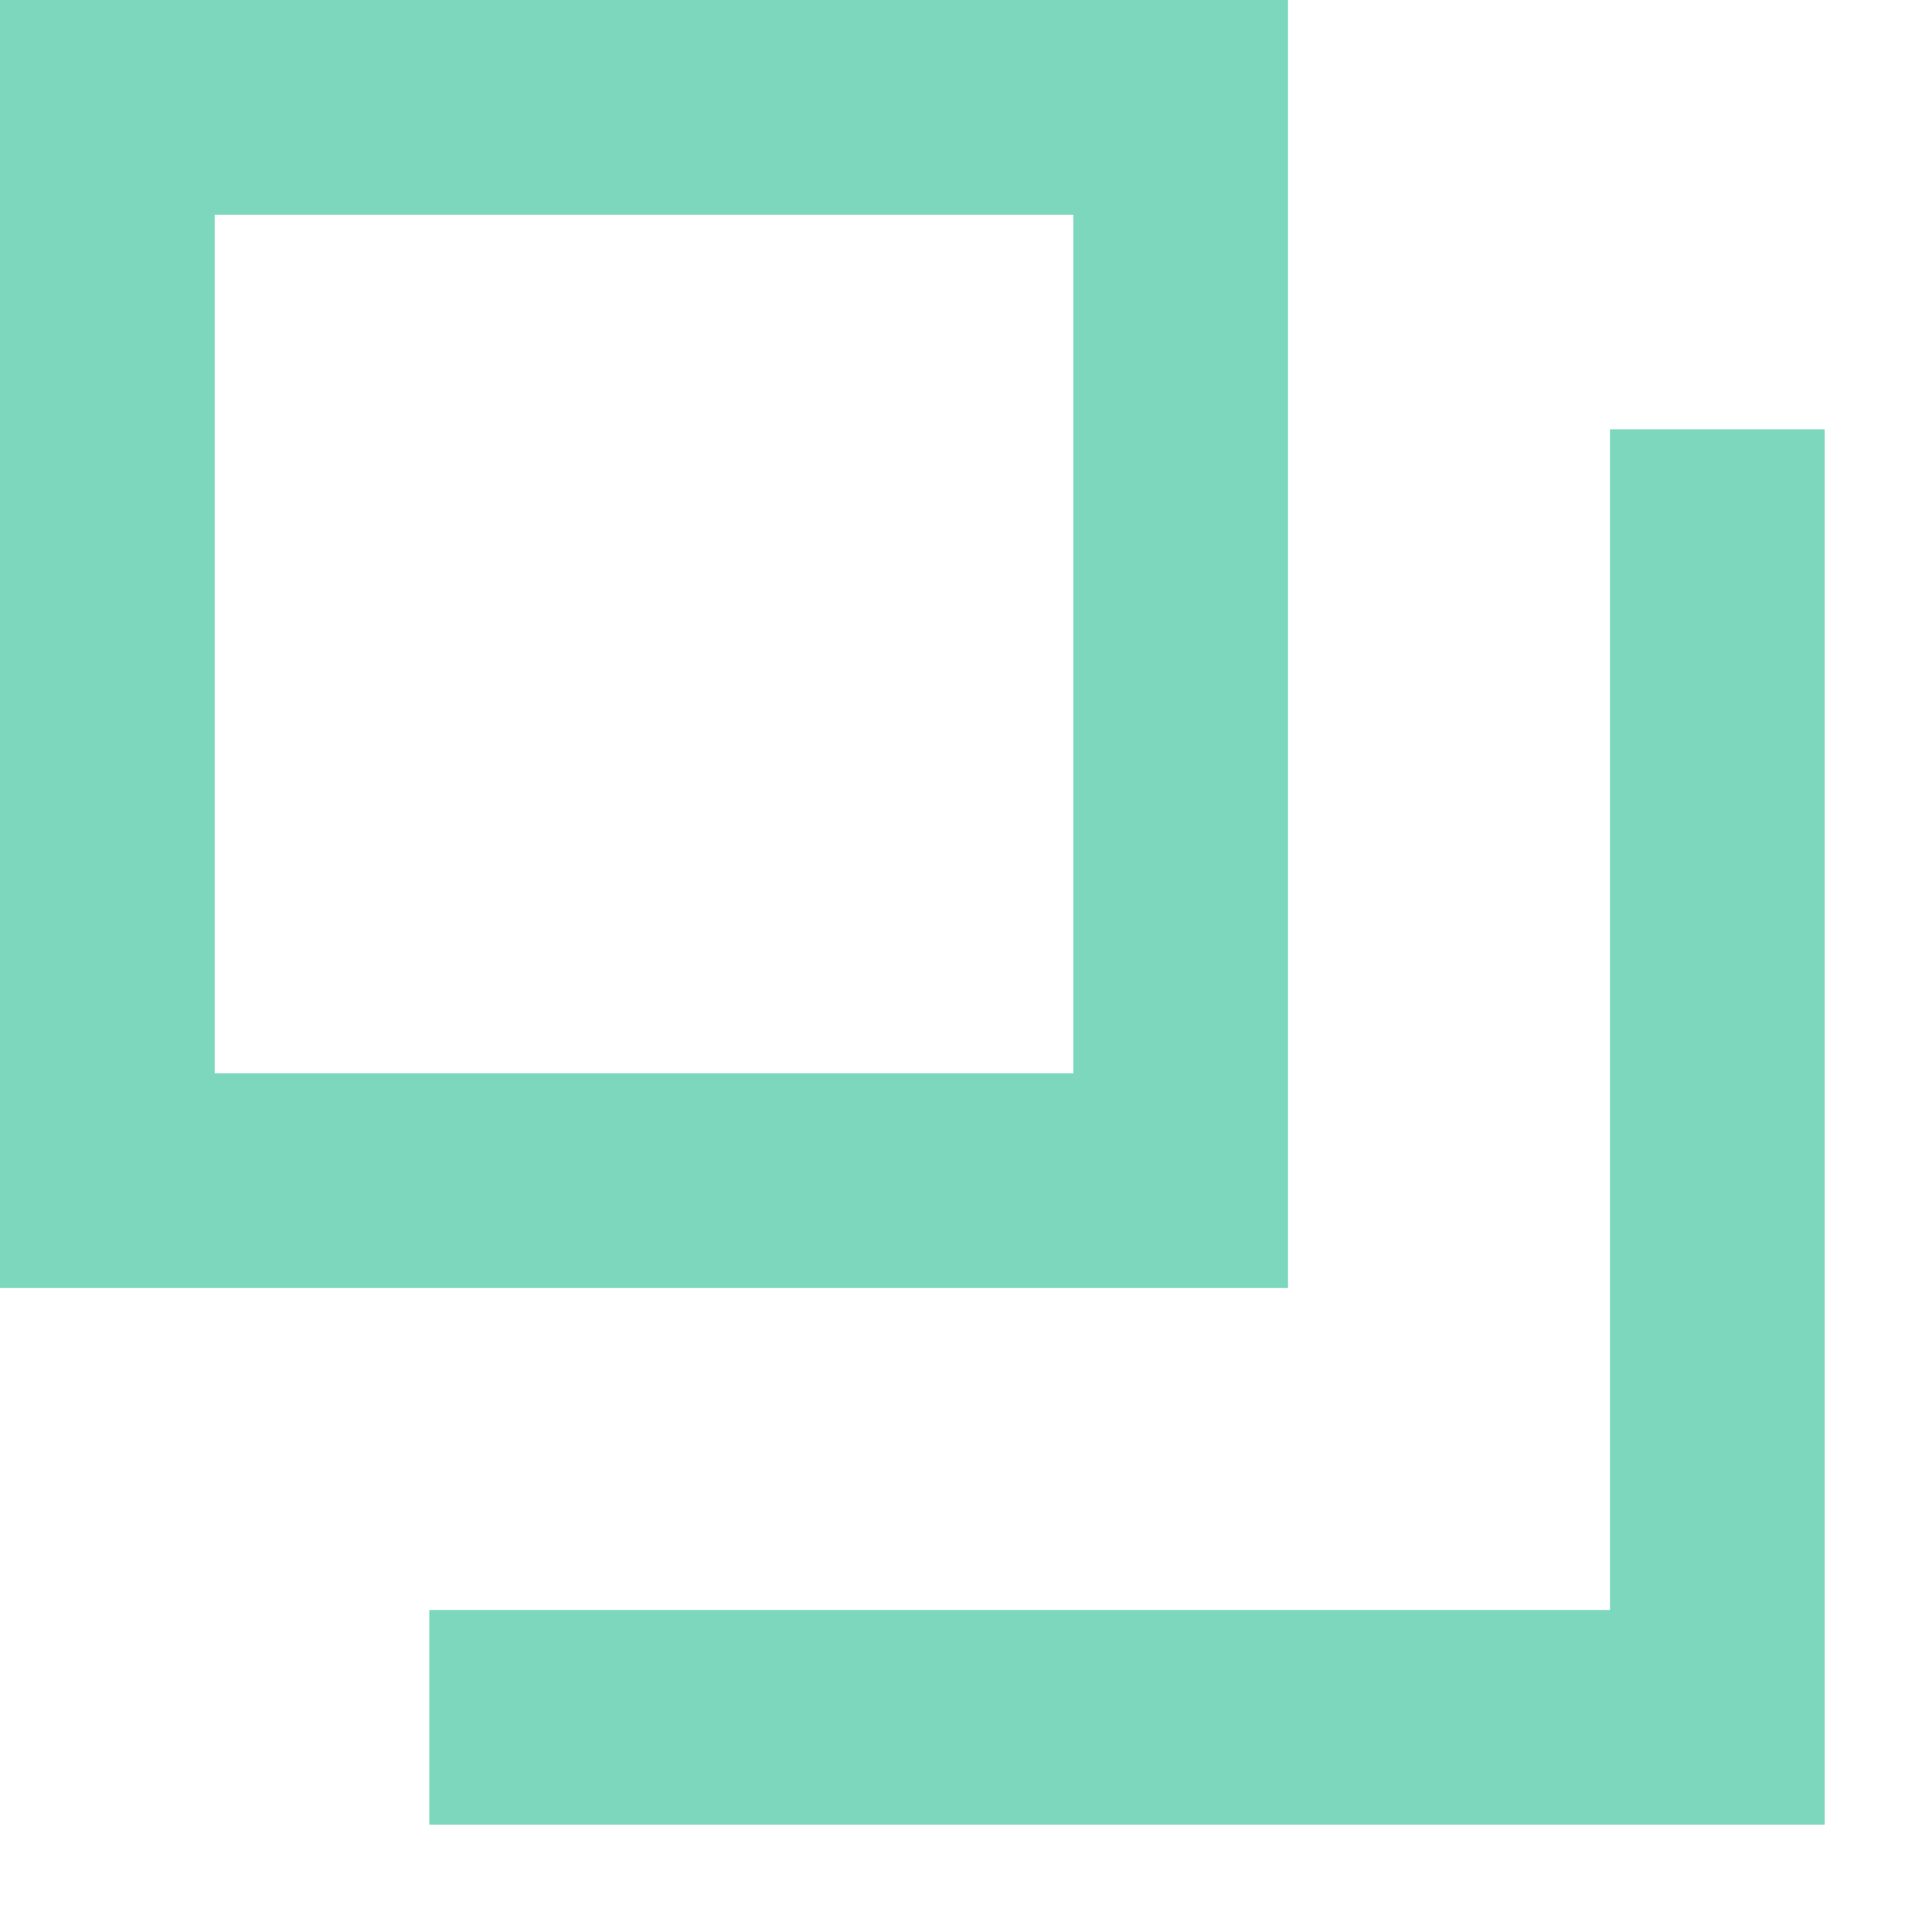
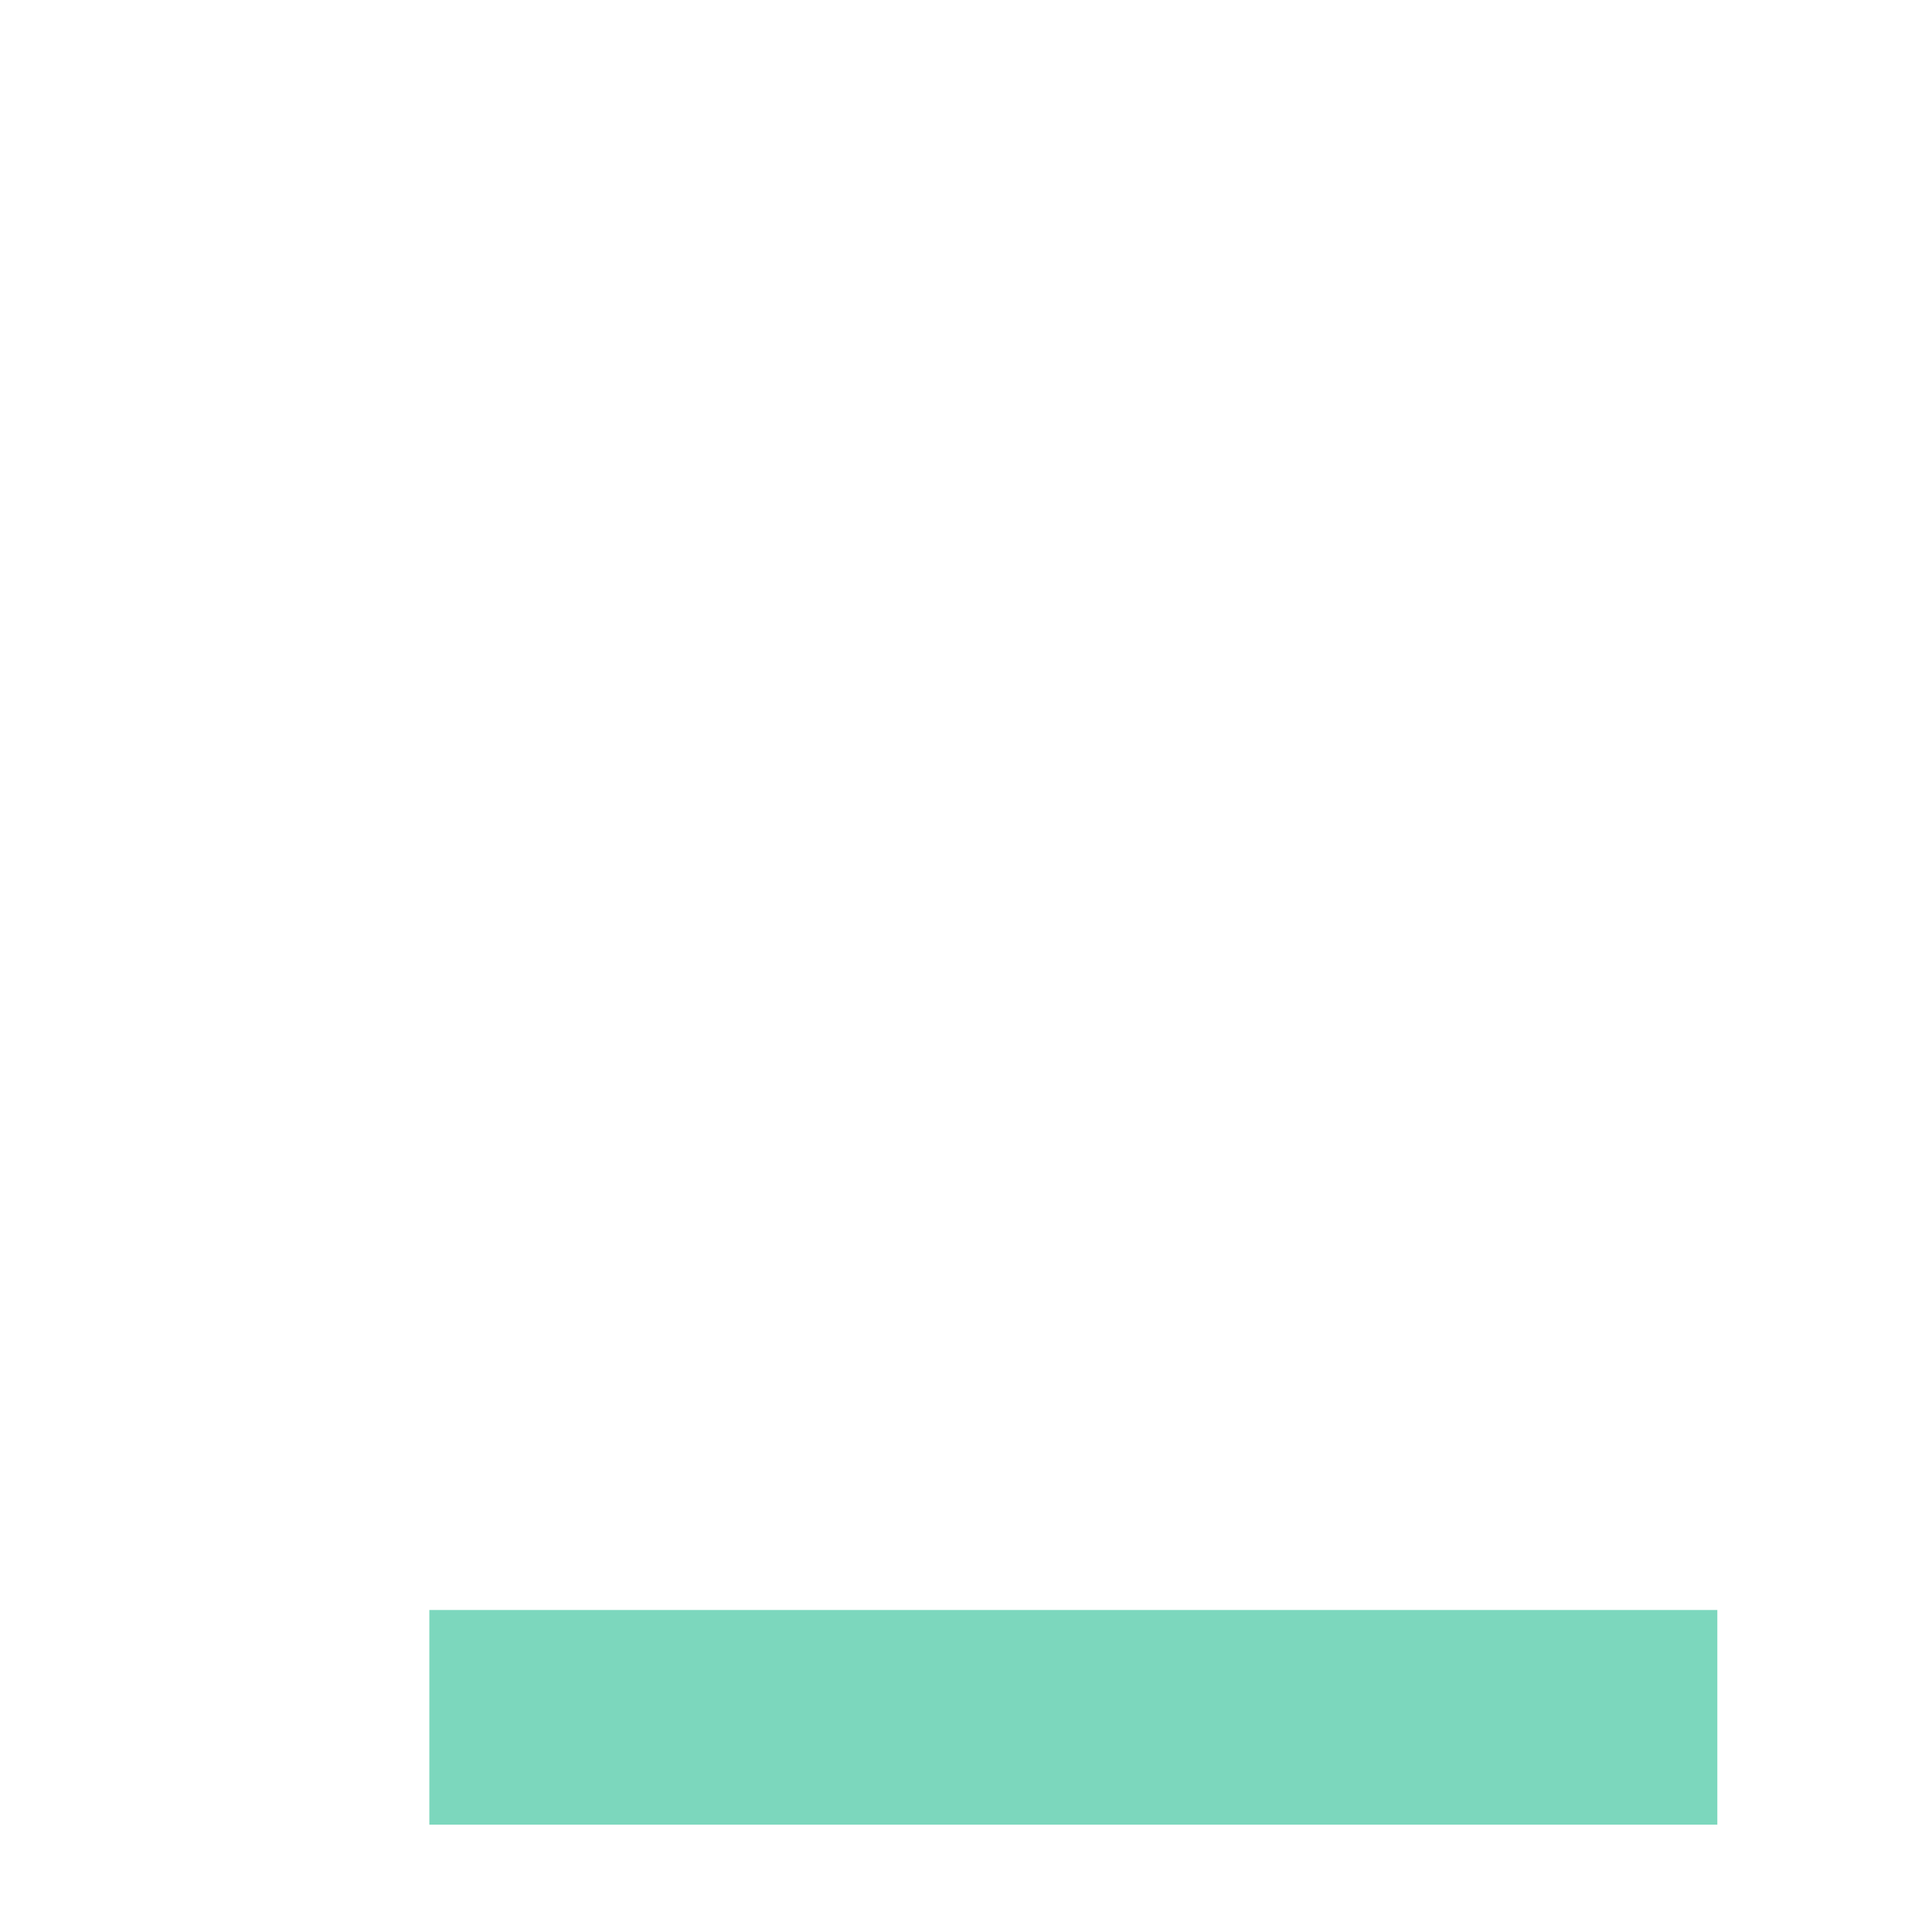
<svg xmlns="http://www.w3.org/2000/svg" width="9" height="9" viewBox="0 0 9 9" fill="none">
-   <rect x="0.5" y="5.5" width="5" height="5" transform="rotate(-90 0.5 5.5)" stroke="#7CD7BD" />
-   <path d="M2 8L8 8L8 2" stroke="#7CD7BD" />
+   <path d="M2 8L8 8" stroke="#7CD7BD" />
</svg>